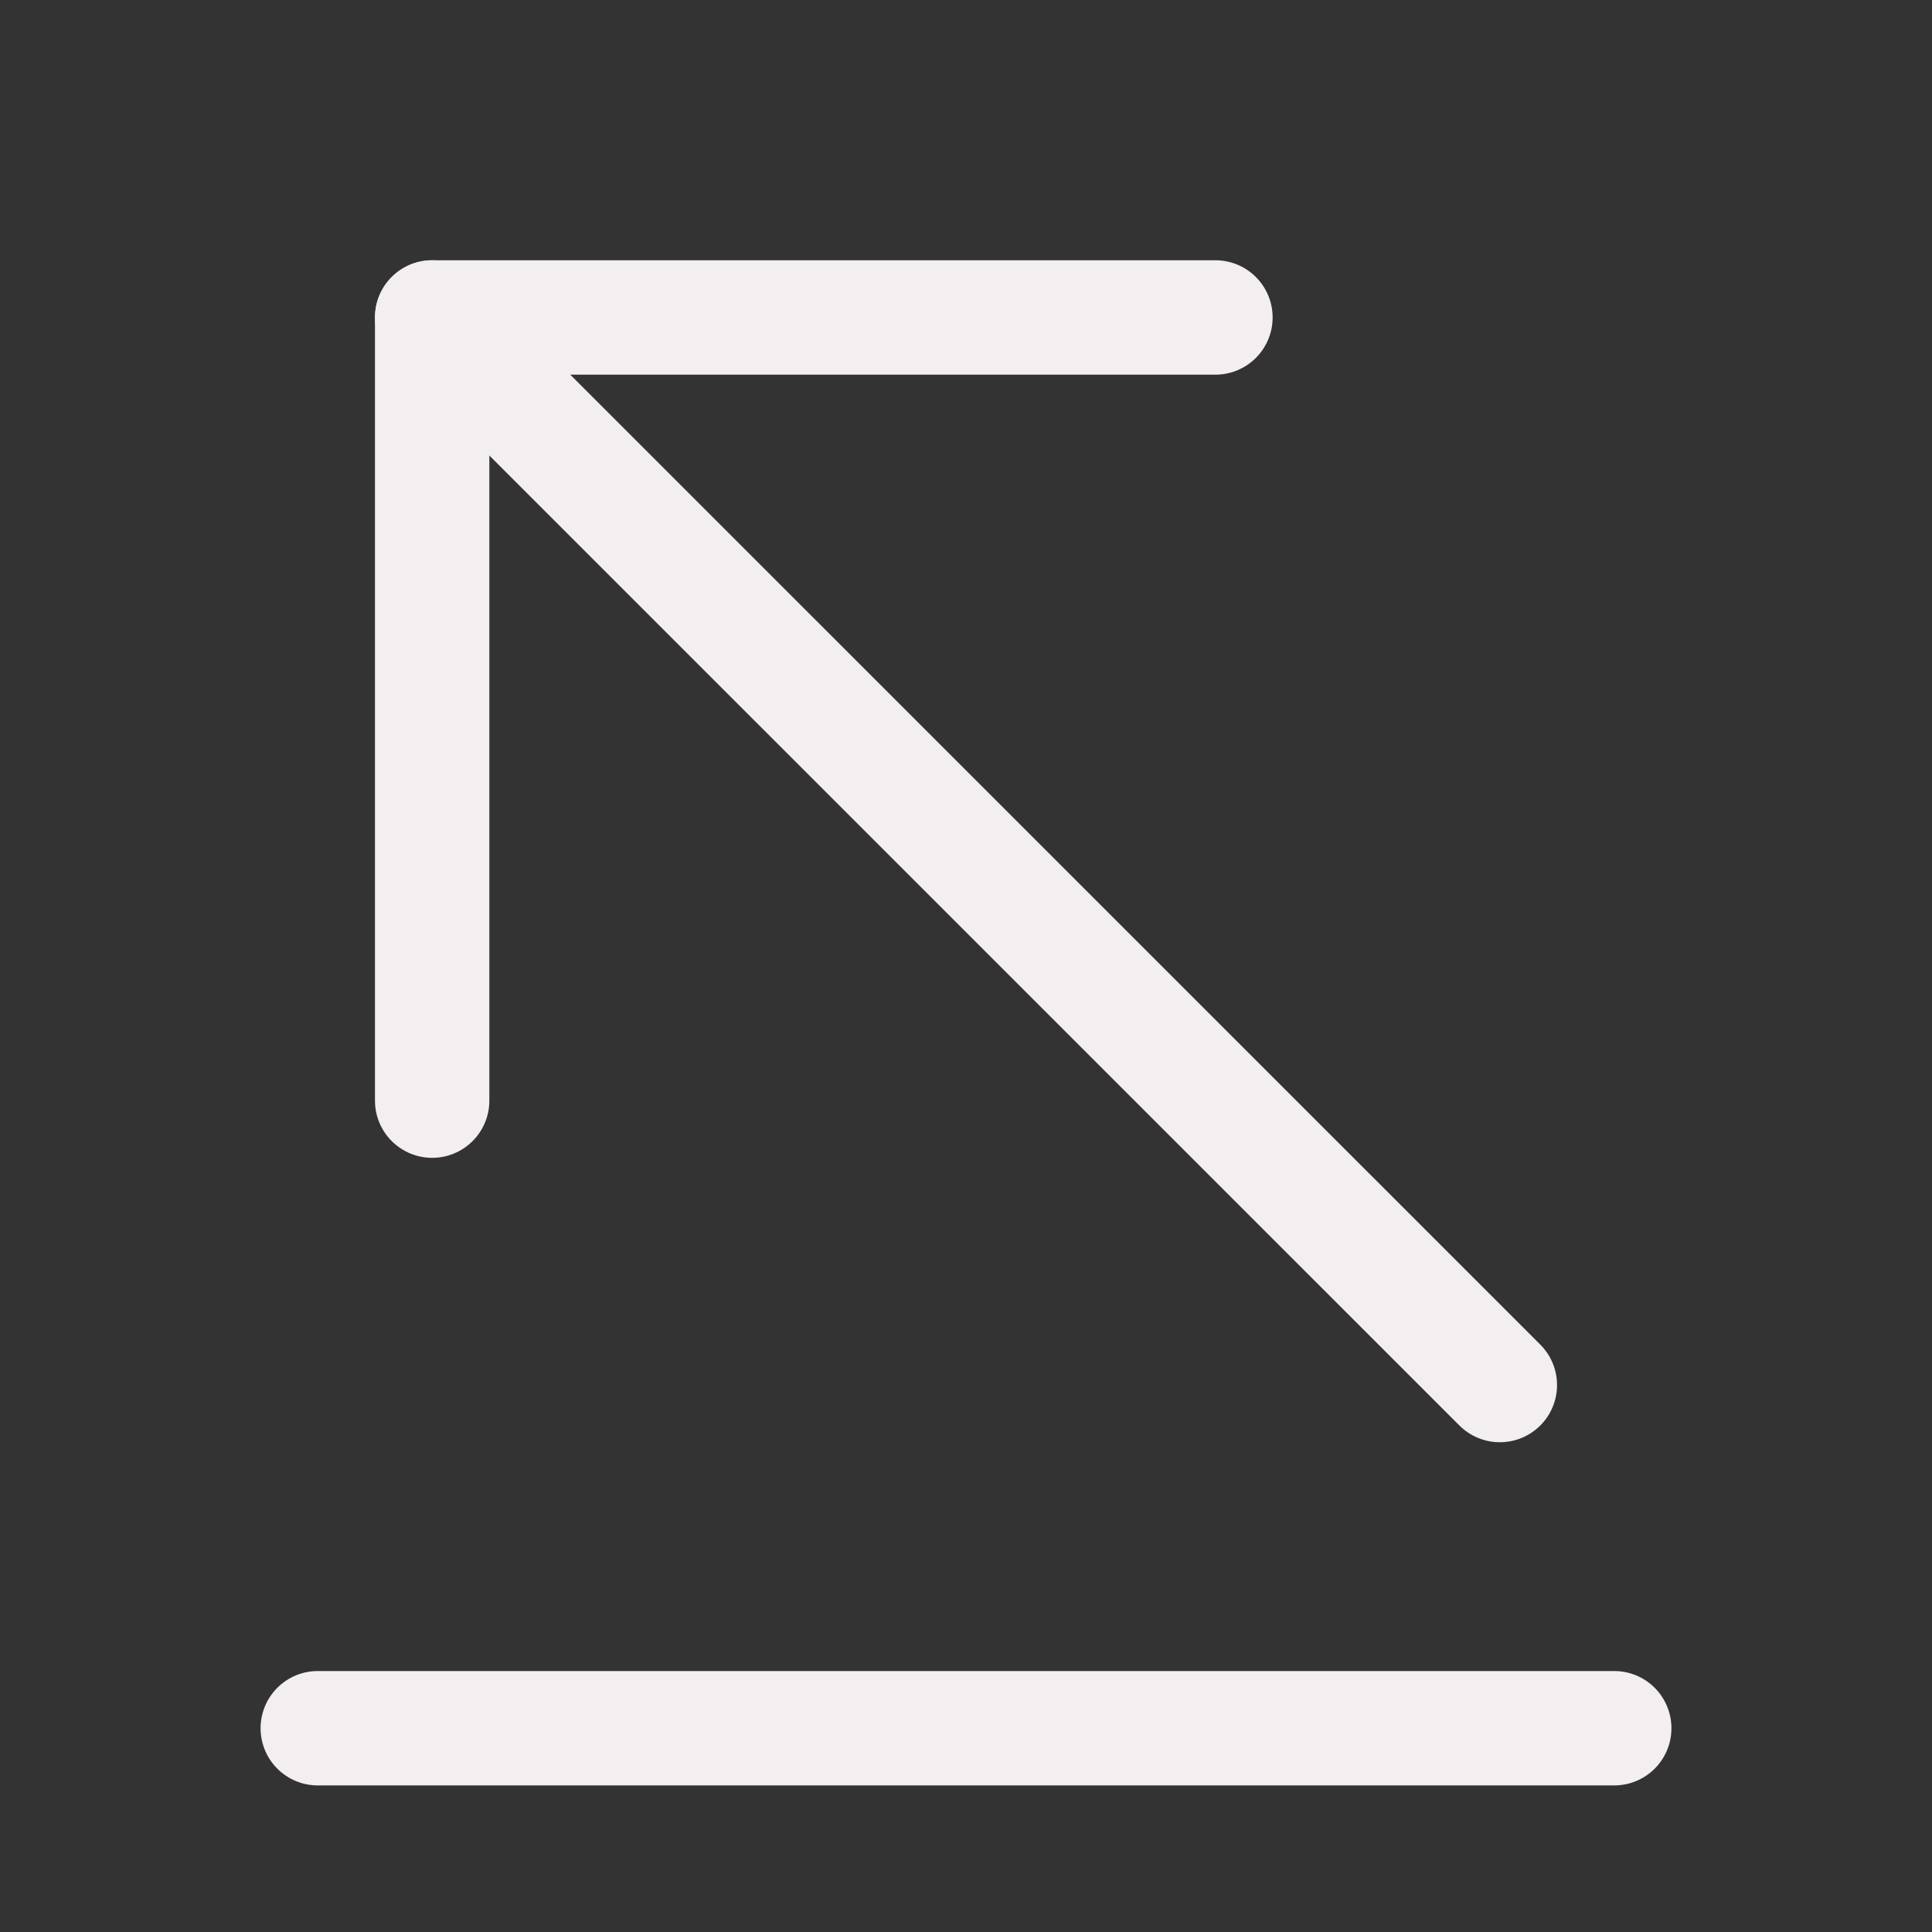
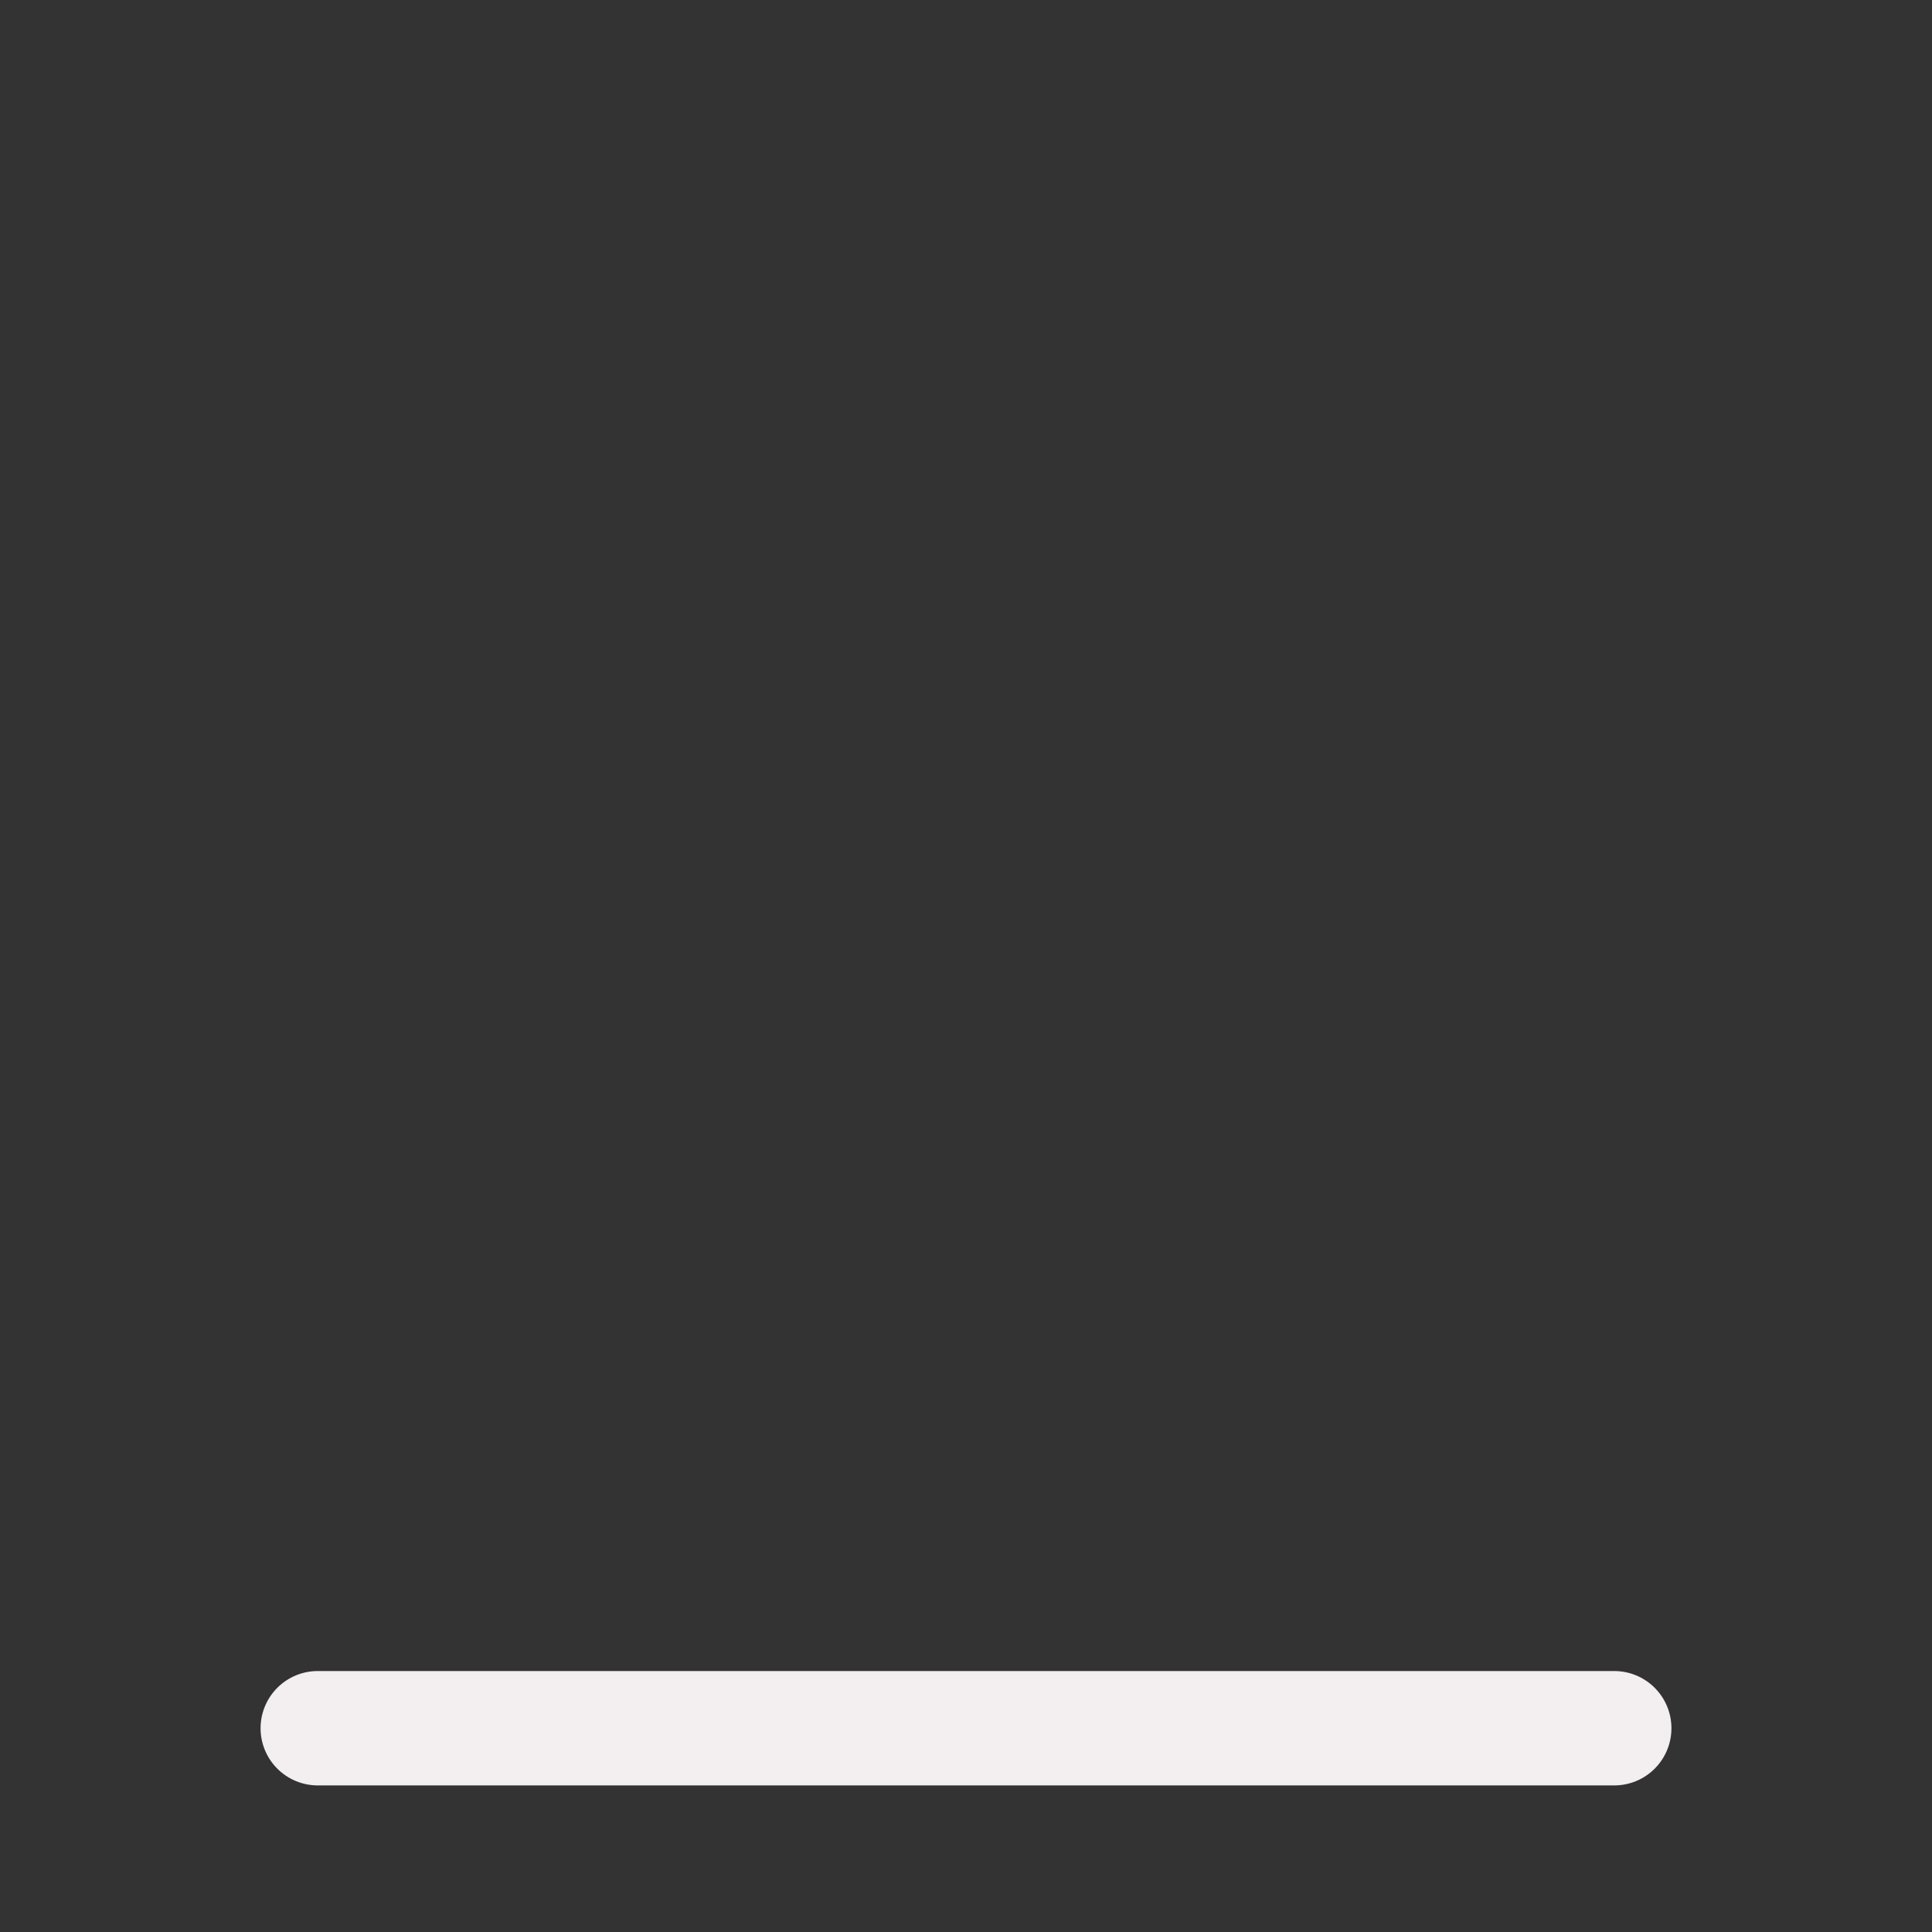
<svg xmlns="http://www.w3.org/2000/svg" width="19" height="19" viewBox="0 0 19 19" fill="none">
  <rect x="0" y="0" width="19" height="19" fill="#333333" stroke="none" />
  <path d="M3.125 16.996H15.875" stroke="#F3EEEF" stroke-width="1.125" stroke-miterlimit="10" stroke-linecap="round" stroke-linejoin="round" />
-   <path d="M4.25 3.122L14.75 13.621" stroke="#F3EEEF" stroke-width="1.125" stroke-miterlimit="10" stroke-linecap="round" stroke-linejoin="round" />
-   <path d="M4.25 10.824V3.122H11.953" stroke="#F3EEEF" stroke-width="1.125" stroke-miterlimit="10" stroke-linecap="round" stroke-linejoin="round" />
</svg>